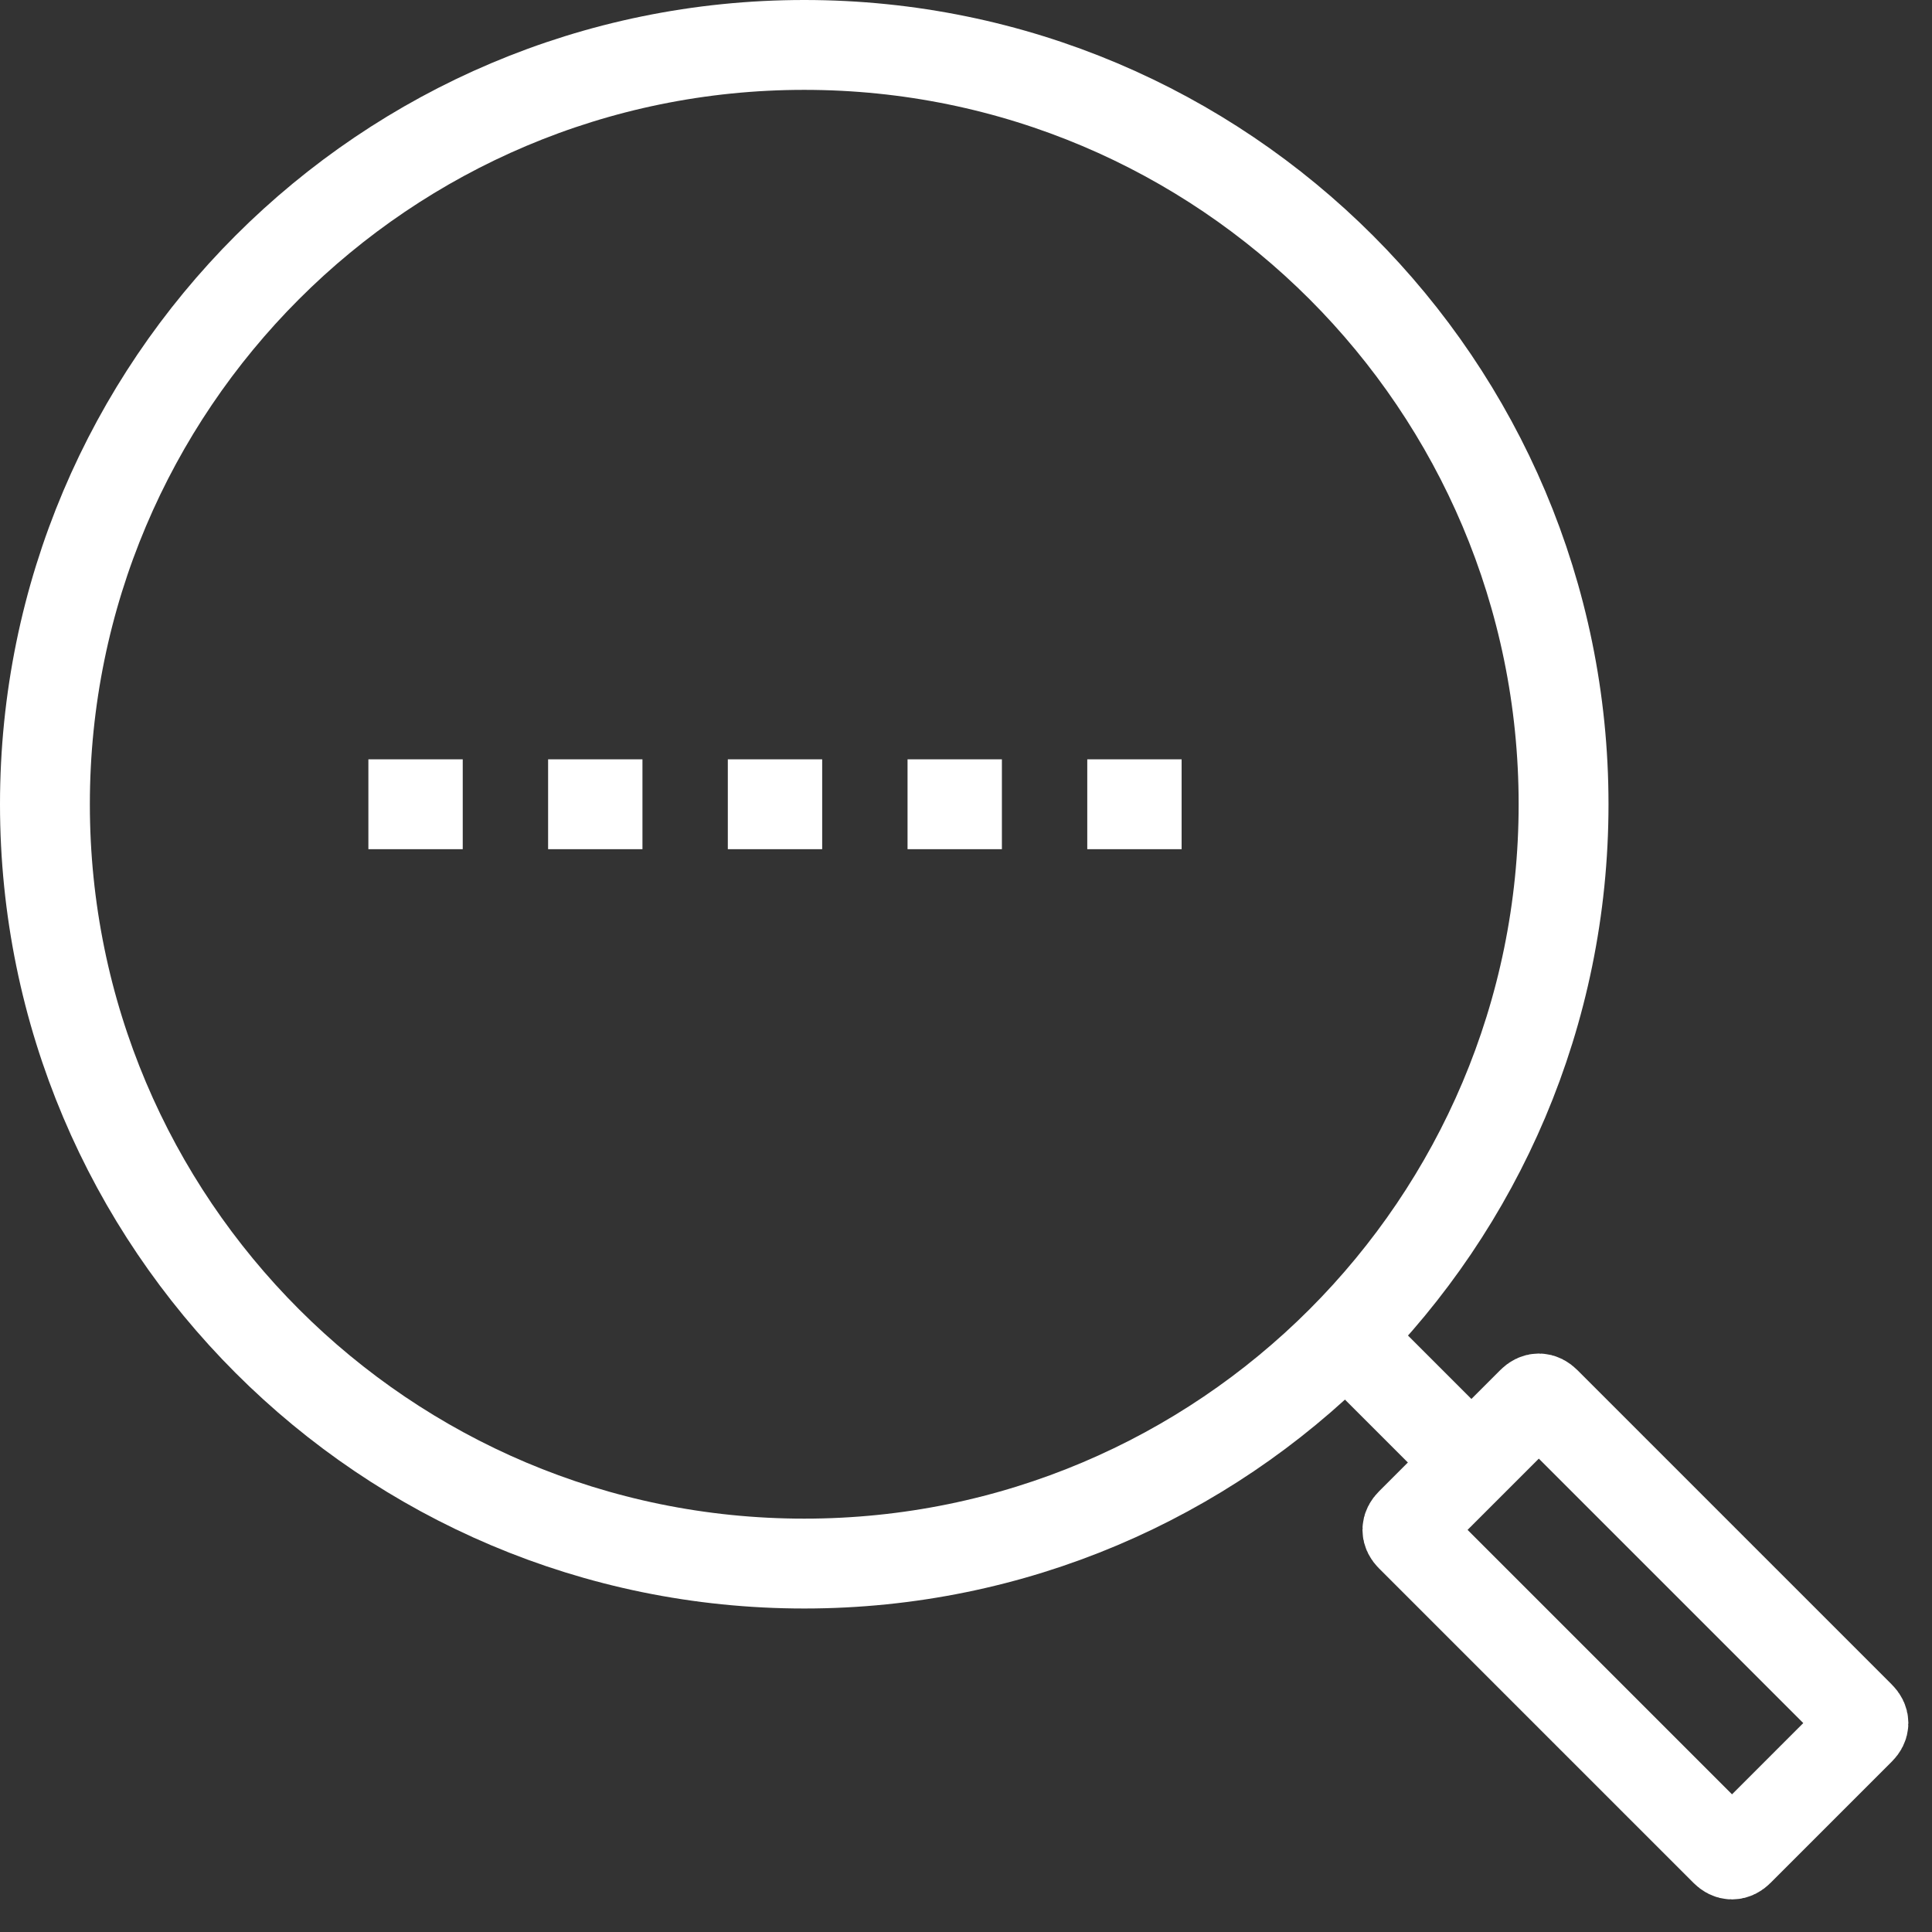
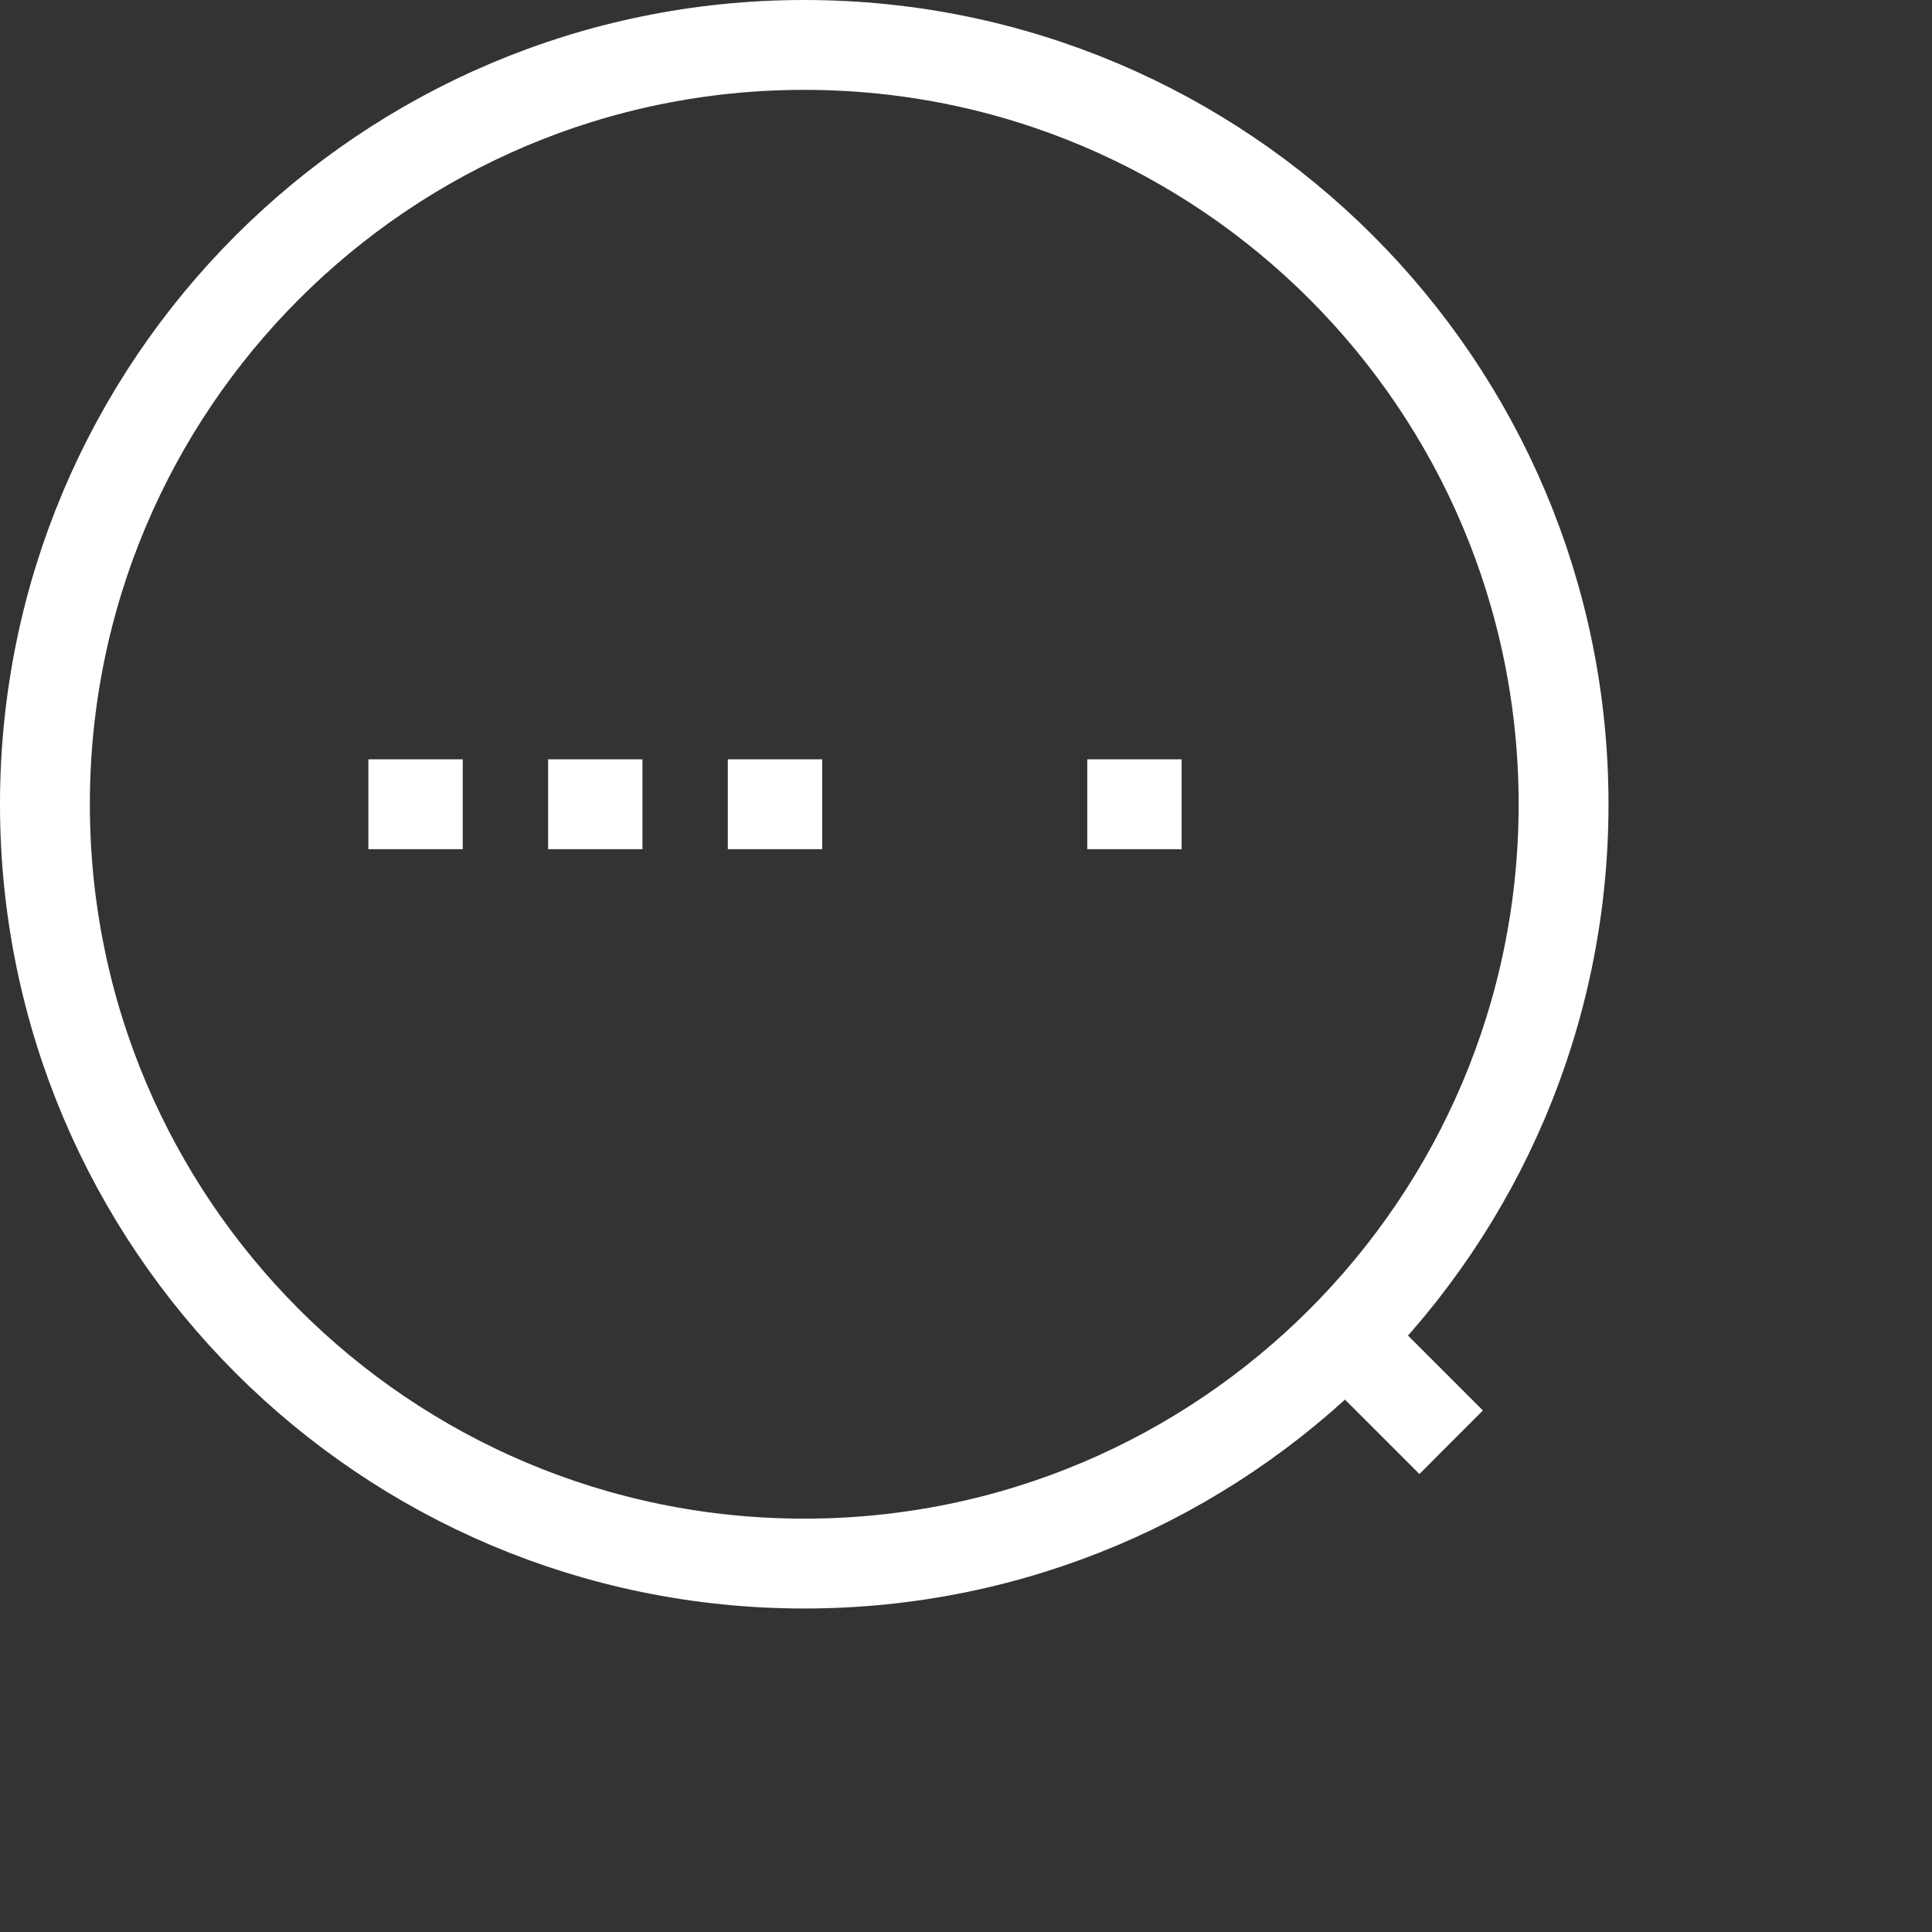
<svg xmlns="http://www.w3.org/2000/svg" width="43" height="43" viewBox="0 0 43 43" fill="none">
  <rect x="0" y="0" width="43" height="43" fill="#333333" stroke="none" />
-   <path d="M41.399 38.5L38.699 41.2C38.599 41.3 38.499 41.3 38.399 41.2L31.399 34.2C31.299 34.1 31.299 34 31.399 33.9L34.099 31.2C34.199 31.1 34.299 31.1 34.399 31.2L41.399 38.2C41.499 38.3 41.499 38.4 41.399 38.5Z" stroke="white" stroke-width="2" stroke-miterlimit="10" />
  <path d="M29.898 29.7L32.298 32.1" stroke="white" stroke-width="2" stroke-miterlimit="10" />
  <path d="M17.9 34.8C27.234 34.8 34.8 27.234 34.8 17.9C34.8 8.566 27.234 1 17.9 1C8.566 1 1 8.566 1 17.9C1 27.234 8.566 34.8 17.9 34.8Z" stroke="white" stroke-width="2" stroke-miterlimit="10" />
  <path d="M8.199 17.9H10.299" stroke="white" stroke-width="2" stroke-miterlimit="10" />
  <path d="M12.199 17.9H14.299" stroke="white" stroke-width="2" stroke-miterlimit="10" />
  <path d="M16.199 17.9H18.299" stroke="white" stroke-width="2" stroke-miterlimit="10" />
-   <path d="M20.199 17.9H22.299" stroke="white" stroke-width="2" stroke-miterlimit="10" />
  <path d="M24.199 17.9H26.299" stroke="white" stroke-width="2" stroke-miterlimit="10" />
</svg>